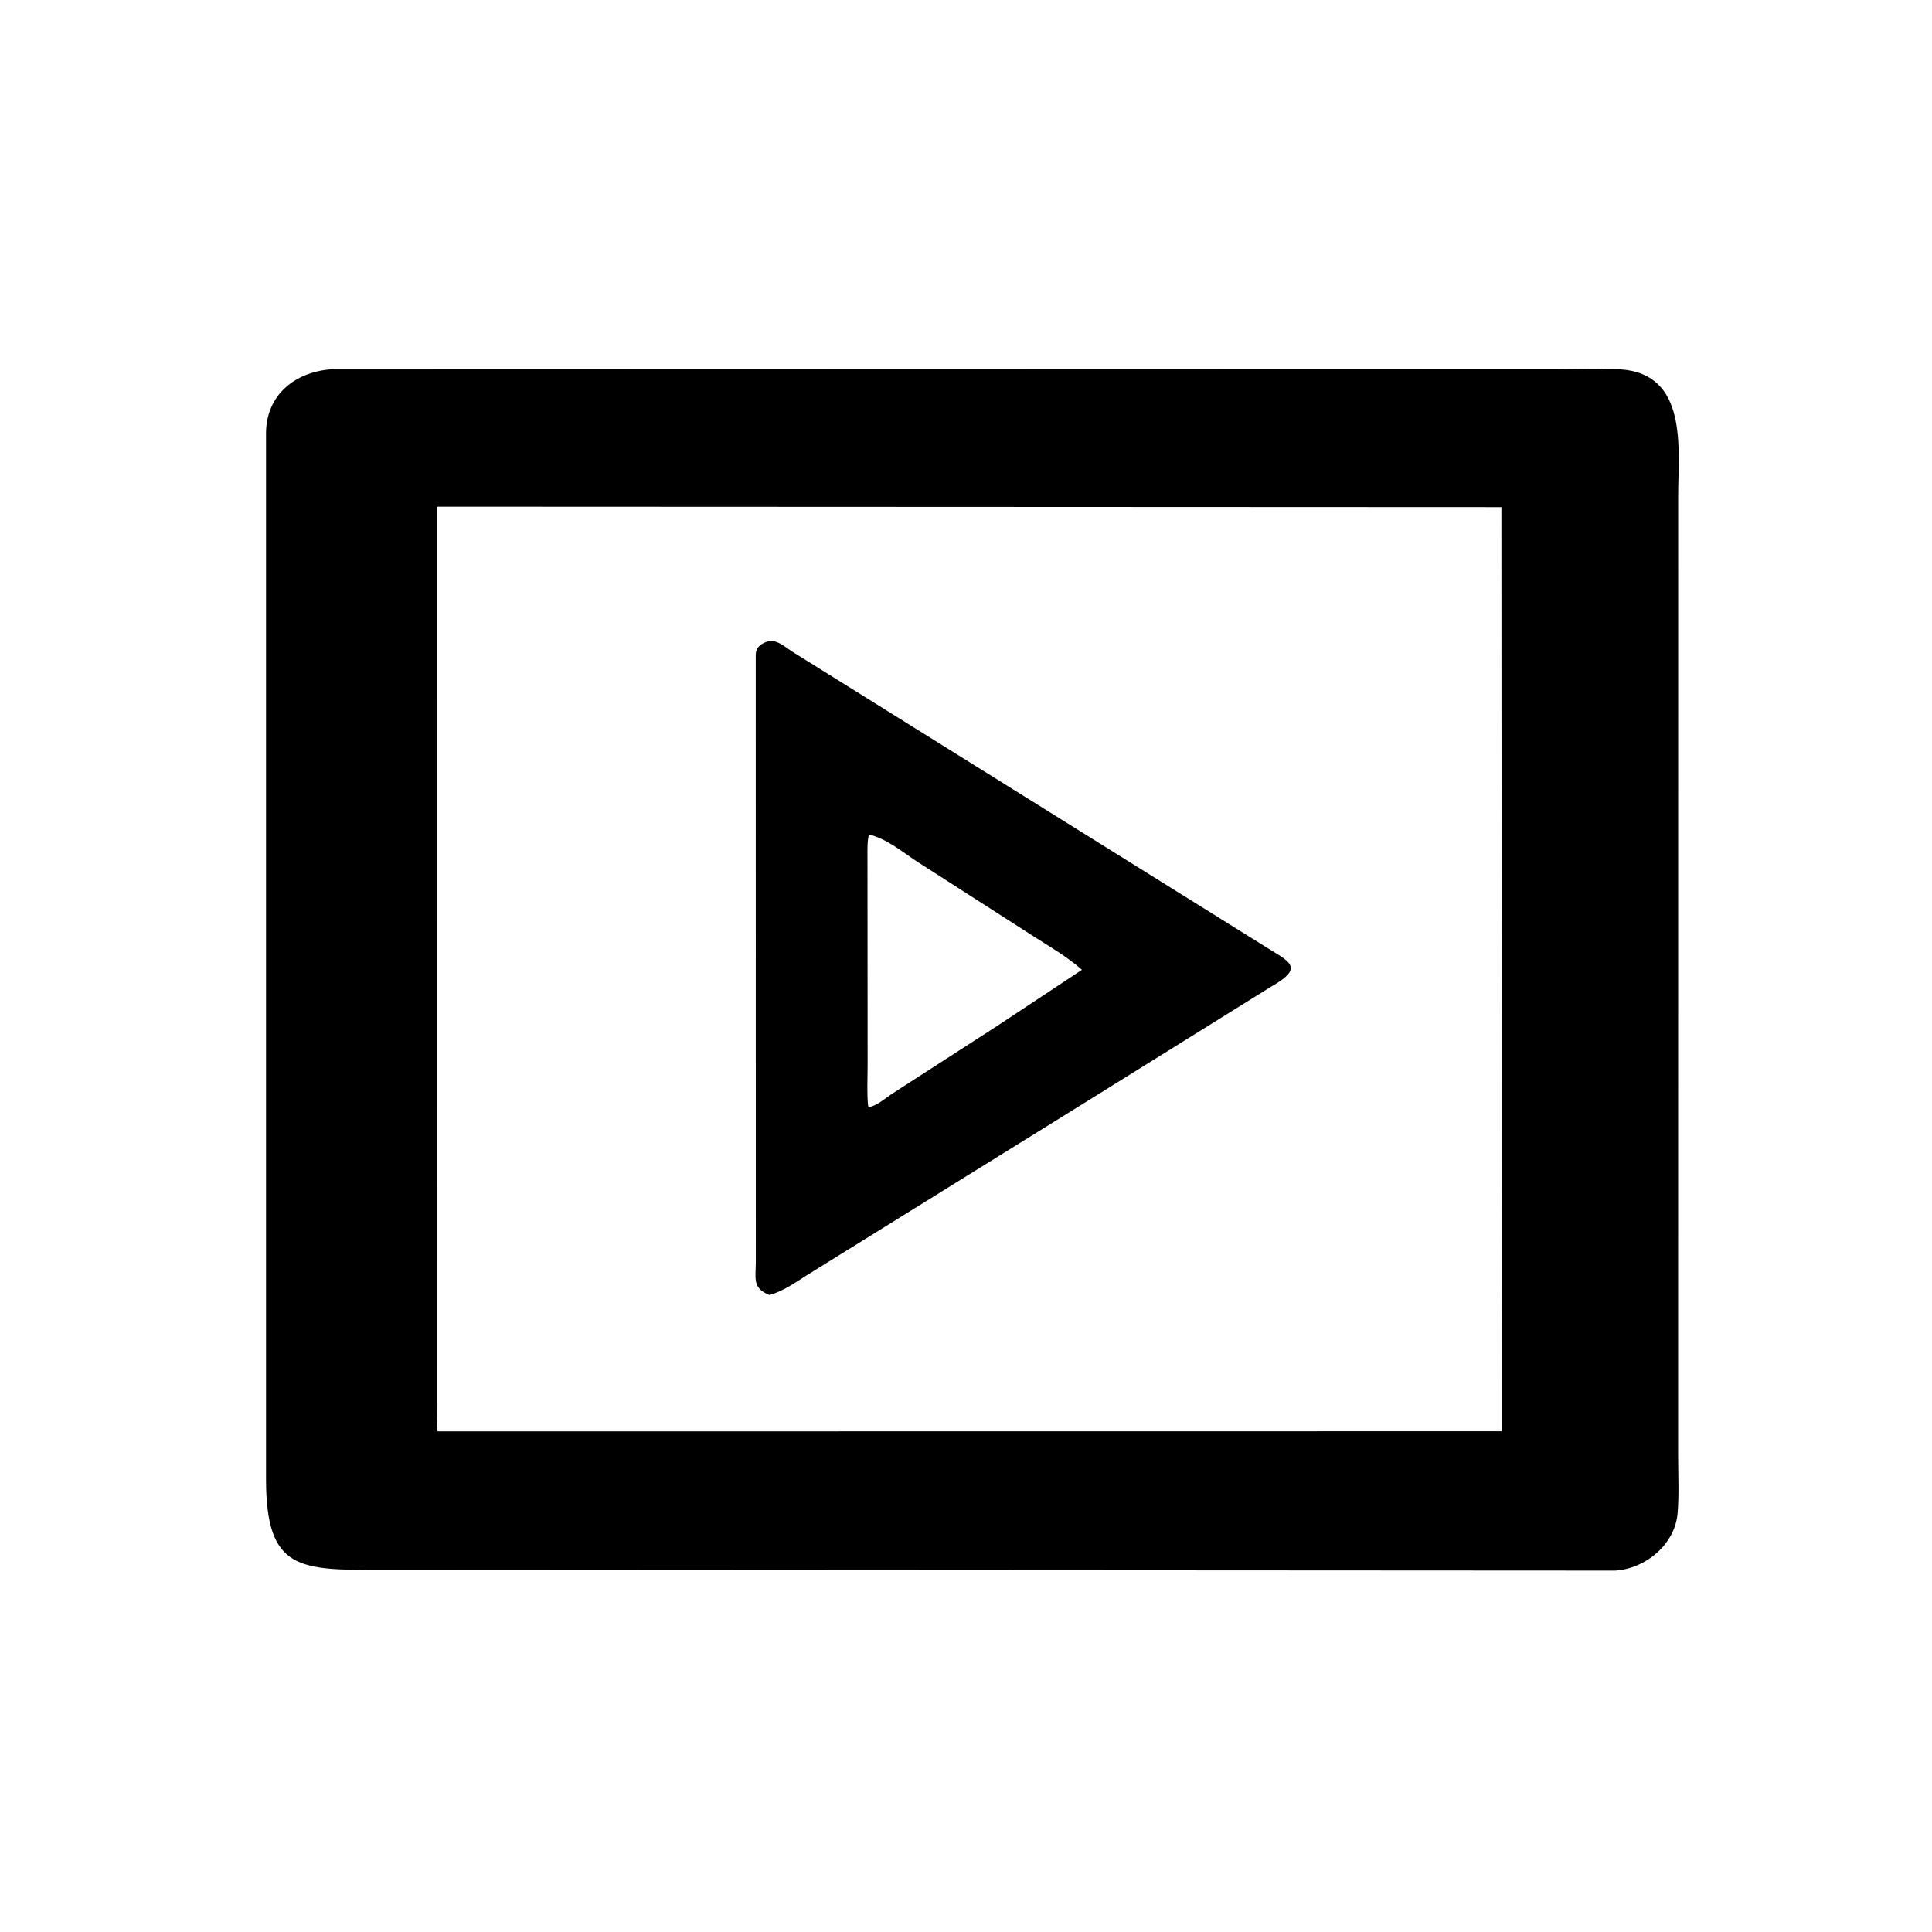
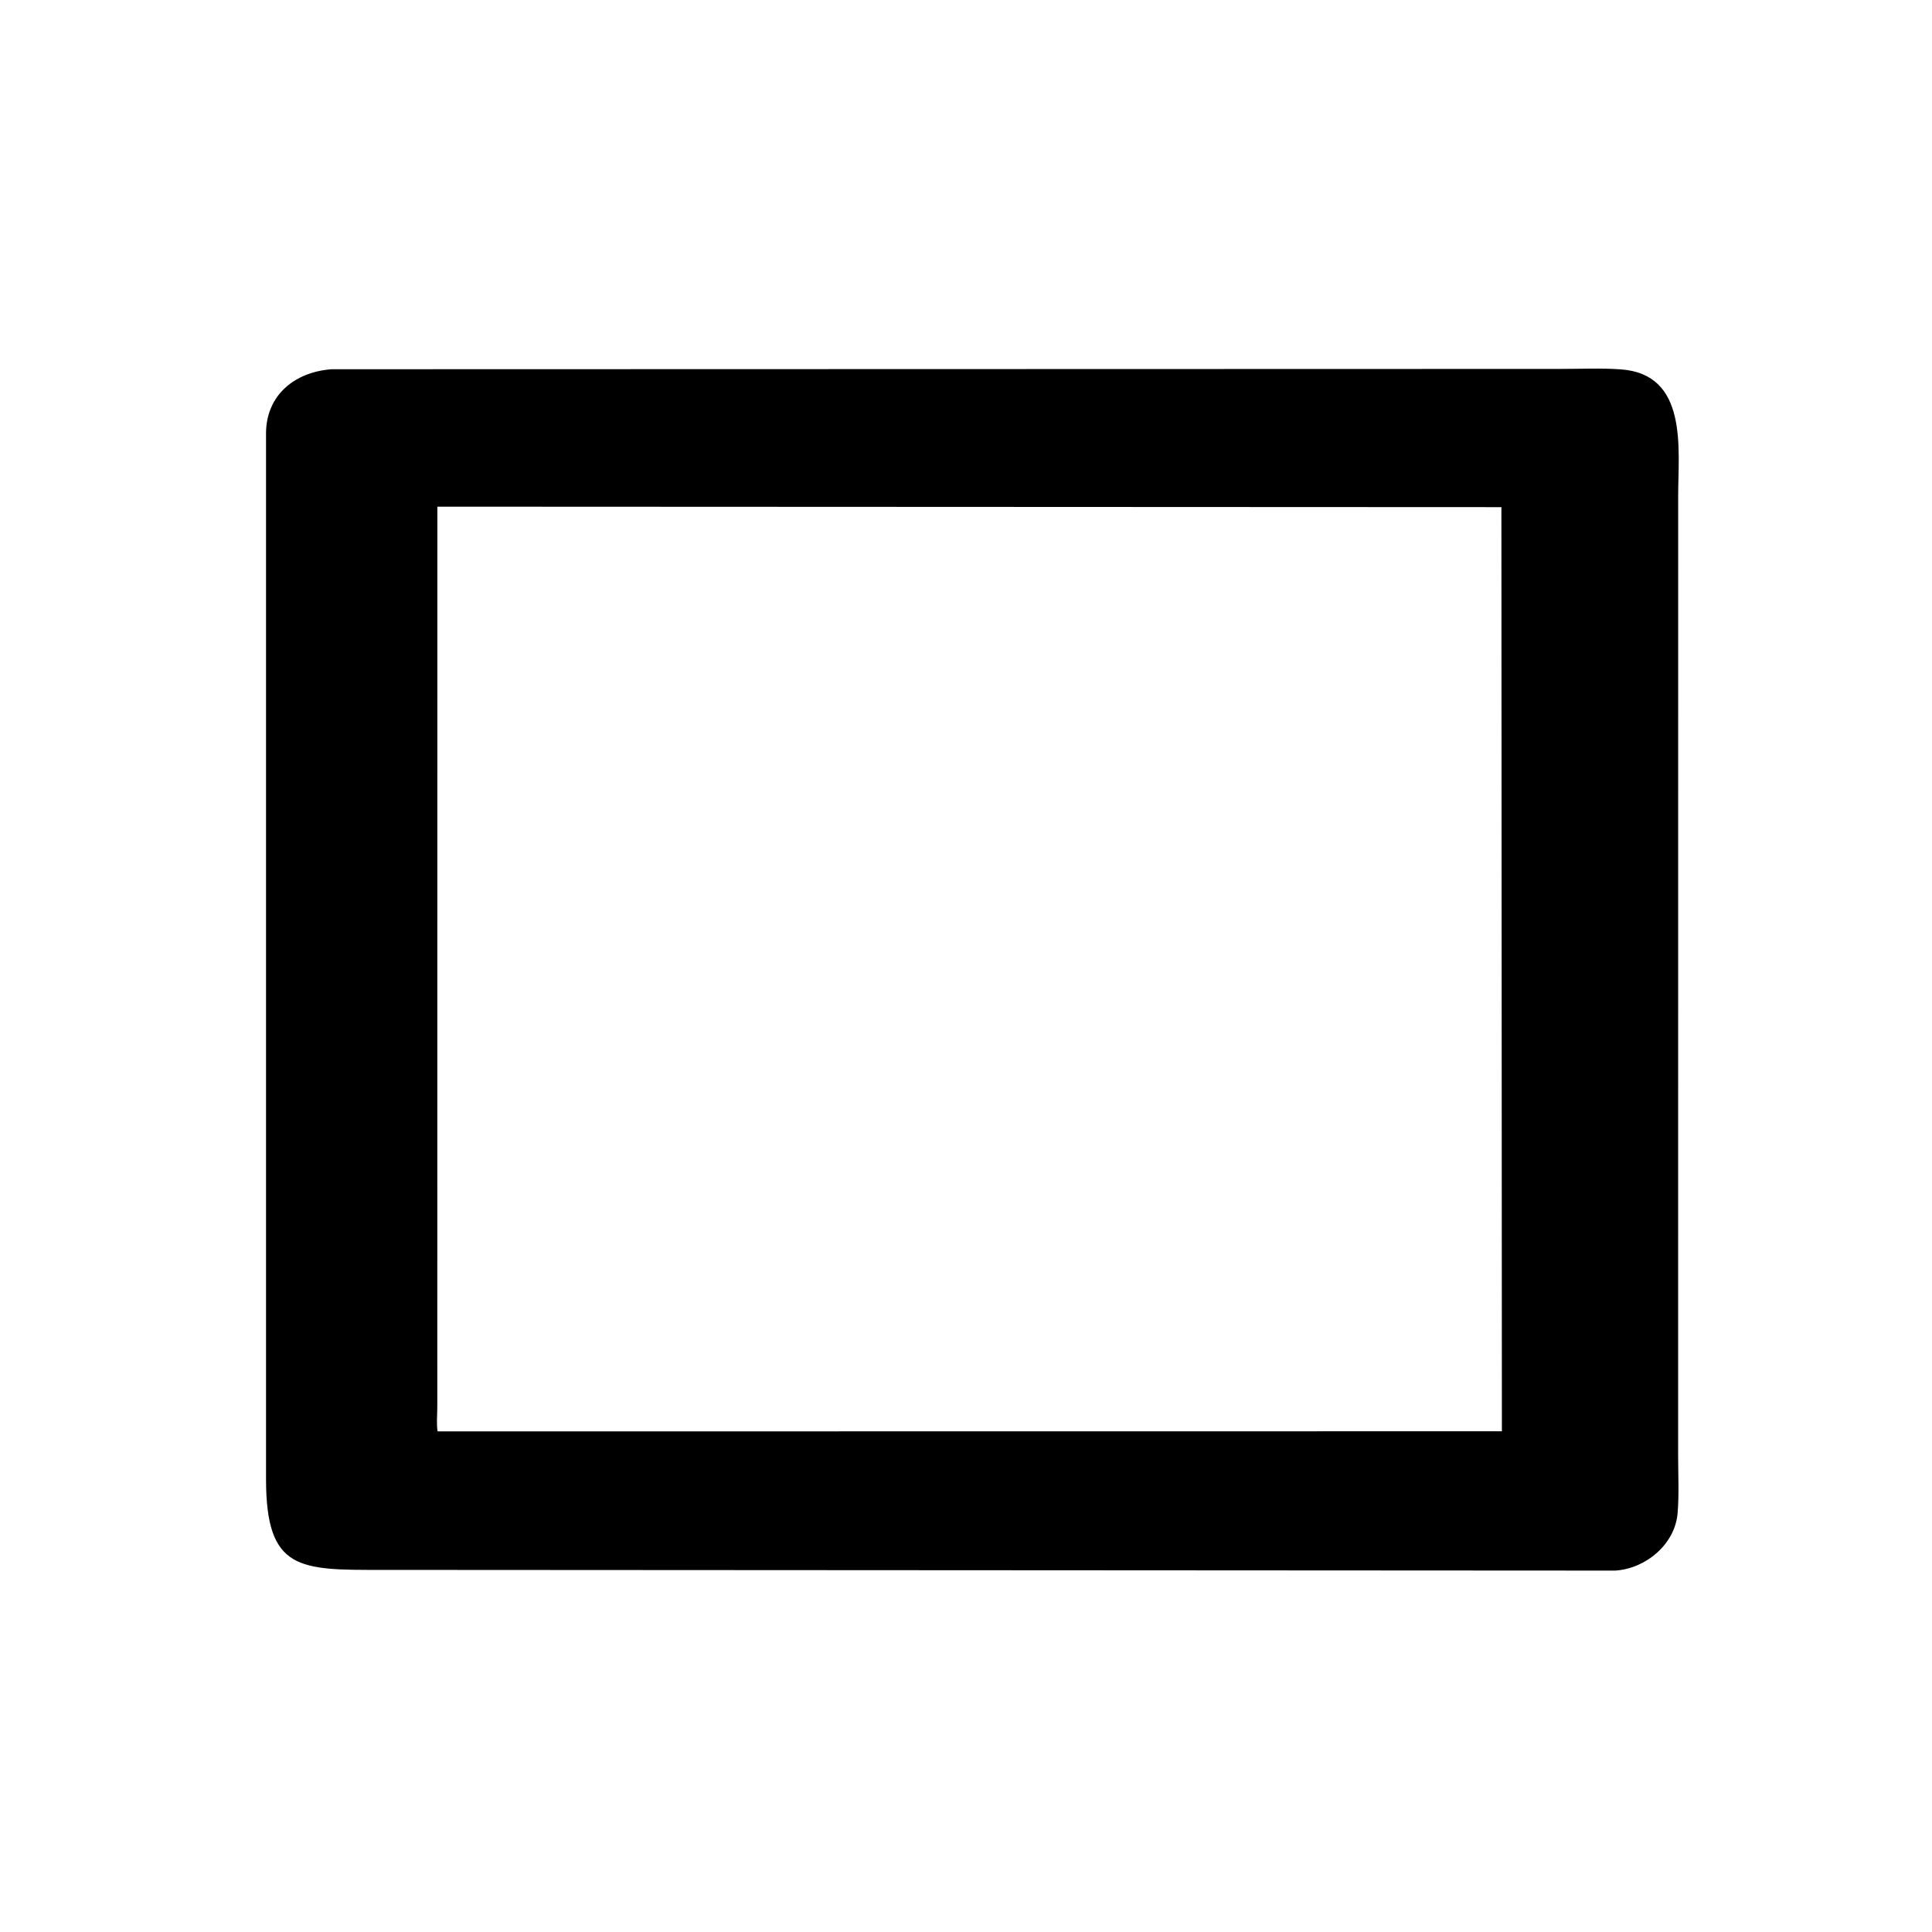
<svg xmlns="http://www.w3.org/2000/svg" version="1.1" style="display: block;" viewBox="0 0 2048 2048" width="640" height="640">
  <path transform="translate(0,0)" fill="rgb(0,0,0)" d="M 1712.19 1664.89 L 405.02 1664.16 C 317.583 1664.22 282.098 1665.27 282.004 1568.12 L 282 458.5 C 282.594 418.099 313.06 394.315 351.352 391.413 L 1653.68 391.076 C 1674.98 391.088 1696.81 390.043 1718.02 391.533 C 1789.87 396.578 1778.95 476.048 1778.93 525.246 L 1778.89 1542.67 C 1778.87 1562.92 1780.01 1583.85 1778.33 1604 C 1775.57 1637.24 1744.23 1662.94 1712.19 1664.89 z M 463.625 537.102 L 463.549 1491.89 C 463.543 1499.92 462.556 1509.48 463.866 1517.34 L 1592.07 1517.22 L 1591.55 537.594 L 463.625 537.102 z" />
-   <path transform="translate(0,0)" fill="rgb(0,0,0)" d="M 1151.51 1167.89 L 859.71 1349.06 C 845.528 1357.64 831.855 1368.32 815.718 1372.78 C 797.032 1365.58 801.274 1354.78 801.194 1337.26 L 801.104 694.214 C 801.273 685.682 807.407 681.722 815.191 679.5 C 823.659 678.113 832.628 686.011 839.217 690.395 L 1340.33 1002.92 C 1365.56 1019.07 1384.67 1024.78 1347.46 1045.88 L 1151.51 1167.89 z M 921.068 884.617 C 919.224 892.49 919.562 900.534 919.563 908.566 L 919.716 1128.87 C 919.726 1143.27 918.79 1158.33 920.27 1172.6 L 921.514 1173.58 C 930.104 1171.5 937.472 1165.08 944.615 1160.09 L 1057.31 1087.36 L 1146.91 1028.04 C 1131.17 1014.07 1113.09 1003.76 1095.43 992.436 L 972.055 913.281 C 956.277 902.878 939.831 888.99 921.068 884.617 z" />
</svg>